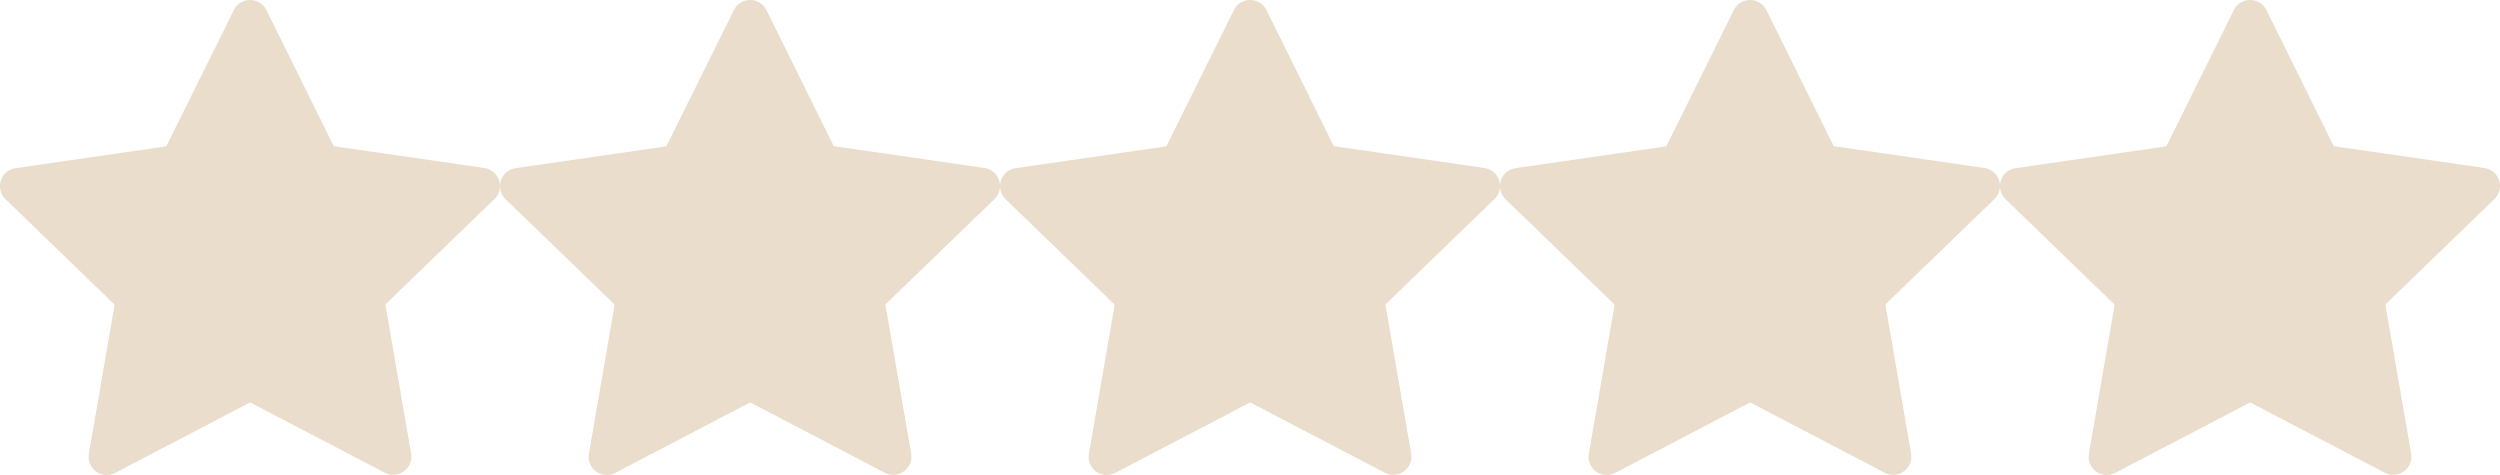
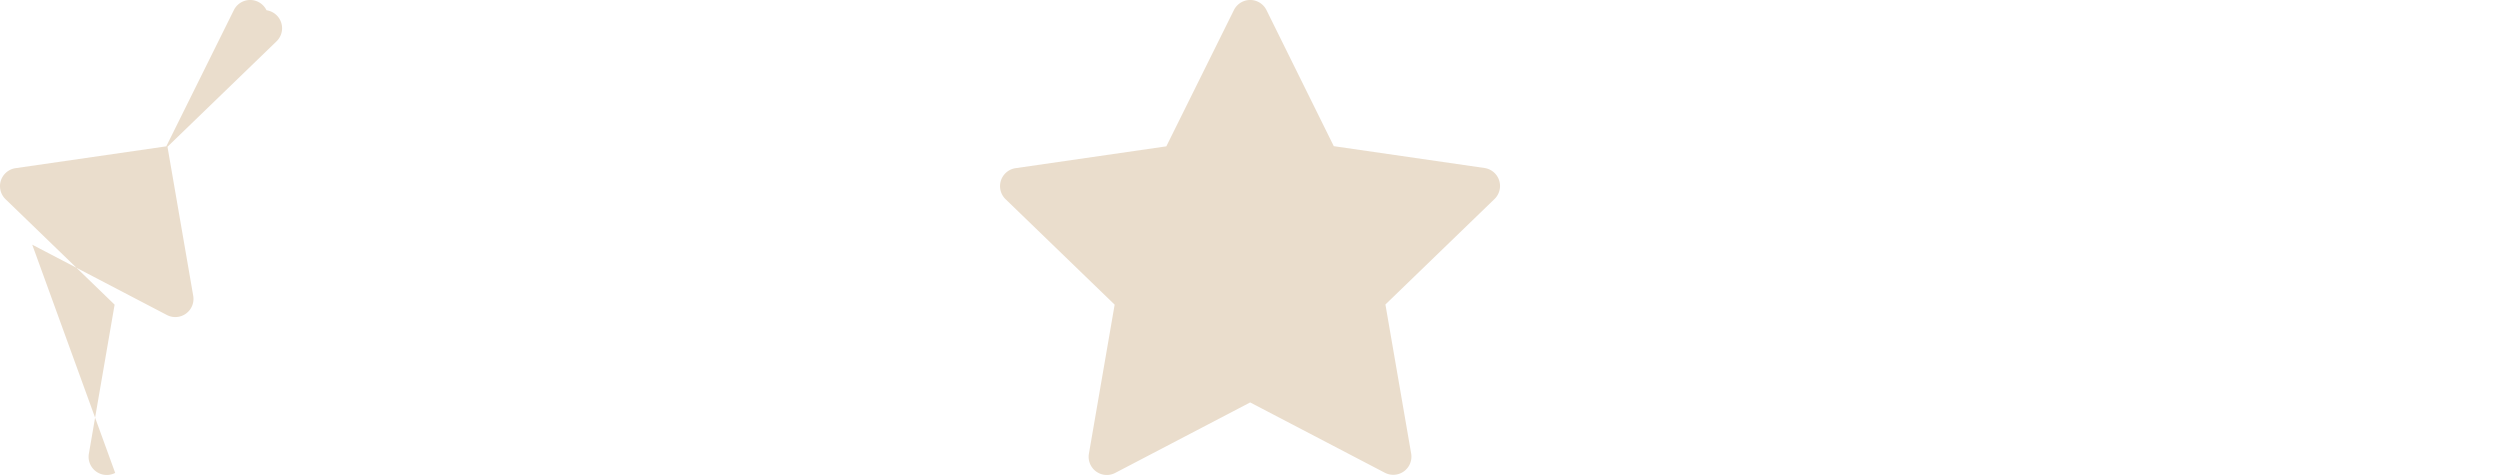
<svg xmlns="http://www.w3.org/2000/svg" width="105.268" height="20" viewBox="0 0 105.268 20">
  <g id="Group_54233" data-name="Group 54233" transform="translate(-17230 -640)">
    <g id="Group_54221" data-name="Group 54221" transform="translate(15745 381)">
-       <path id="rating-star-1" d="M14.965,5.895a.765.765,0,0,1,1.378,0l2.831,5.723,6.344.919a.765.765,0,0,1,.423,1.307l-4.593,4.44,1.084,6.277a.765.765,0,0,1-1.108.808l-5.671-2.961L9.971,25.376a.765.765,0,0,1-1.108-.808l1.084-6.277-4.593-4.44a.765.765,0,0,1,.423-1.307l6.346-.919Z" transform="translate(1479.879 253.537)" fill="#eaddcc" />
-       <path id="rating-star-1-2" data-name="rating-star-1" d="M14.965,5.895a.765.765,0,0,1,1.378,0l2.831,5.723,6.344.919a.765.765,0,0,1,.423,1.307l-4.593,4.44,1.084,6.277a.765.765,0,0,1-1.108.808l-5.671-2.961L9.971,25.376a.765.765,0,0,1-1.108-.808l1.084-6.277-4.593-4.44a.765.765,0,0,1,.423-1.307l6.346-.919Z" transform="translate(1500.934 253.537)" fill="#eaddcc" />
+       <path id="rating-star-1" d="M14.965,5.895a.765.765,0,0,1,1.378,0a.765.765,0,0,1,.423,1.307l-4.593,4.44,1.084,6.277a.765.765,0,0,1-1.108.808l-5.671-2.961L9.971,25.376a.765.765,0,0,1-1.108-.808l1.084-6.277-4.593-4.44a.765.765,0,0,1,.423-1.307l6.346-.919Z" transform="translate(1479.879 253.537)" fill="#eaddcc" />
      <path id="rating-star-1-3" data-name="rating-star-1" d="M14.965,5.895a.765.765,0,0,1,1.378,0l2.831,5.723,6.344.919a.765.765,0,0,1,.423,1.307l-4.593,4.44,1.084,6.277a.765.765,0,0,1-1.108.808l-5.671-2.961L9.971,25.376a.765.765,0,0,1-1.108-.808l1.084-6.277-4.593-4.44a.765.765,0,0,1,.423-1.307l6.346-.919Z" transform="translate(1521.988 253.537)" fill="#eaddcc" />
-       <path id="rating-star-1-4" data-name="rating-star-1" d="M14.965,5.895a.765.765,0,0,1,1.378,0l2.831,5.723,6.344.919a.765.765,0,0,1,.423,1.307l-4.593,4.44,1.084,6.277a.765.765,0,0,1-1.108.808l-5.671-2.961L9.971,25.376a.765.765,0,0,1-1.108-.808l1.084-6.277-4.593-4.44a.765.765,0,0,1,.423-1.307l6.346-.919Z" transform="translate(1543.039 253.537)" fill="#eaddcc" />
-       <path id="rating-star-1-5" data-name="rating-star-1" d="M14.965,5.895a.765.765,0,0,1,1.378,0l2.831,5.723,6.344.919a.765.765,0,0,1,.423,1.307l-4.593,4.44,1.084,6.277a.765.765,0,0,1-1.108.808l-5.671-2.961L9.971,25.376a.765.765,0,0,1-1.108-.808l1.084-6.277-4.593-4.44a.765.765,0,0,1,.423-1.307l6.346-.919Z" transform="translate(1564.094 253.537)" fill="#eaddcc" />
    </g>
  </g>
</svg>